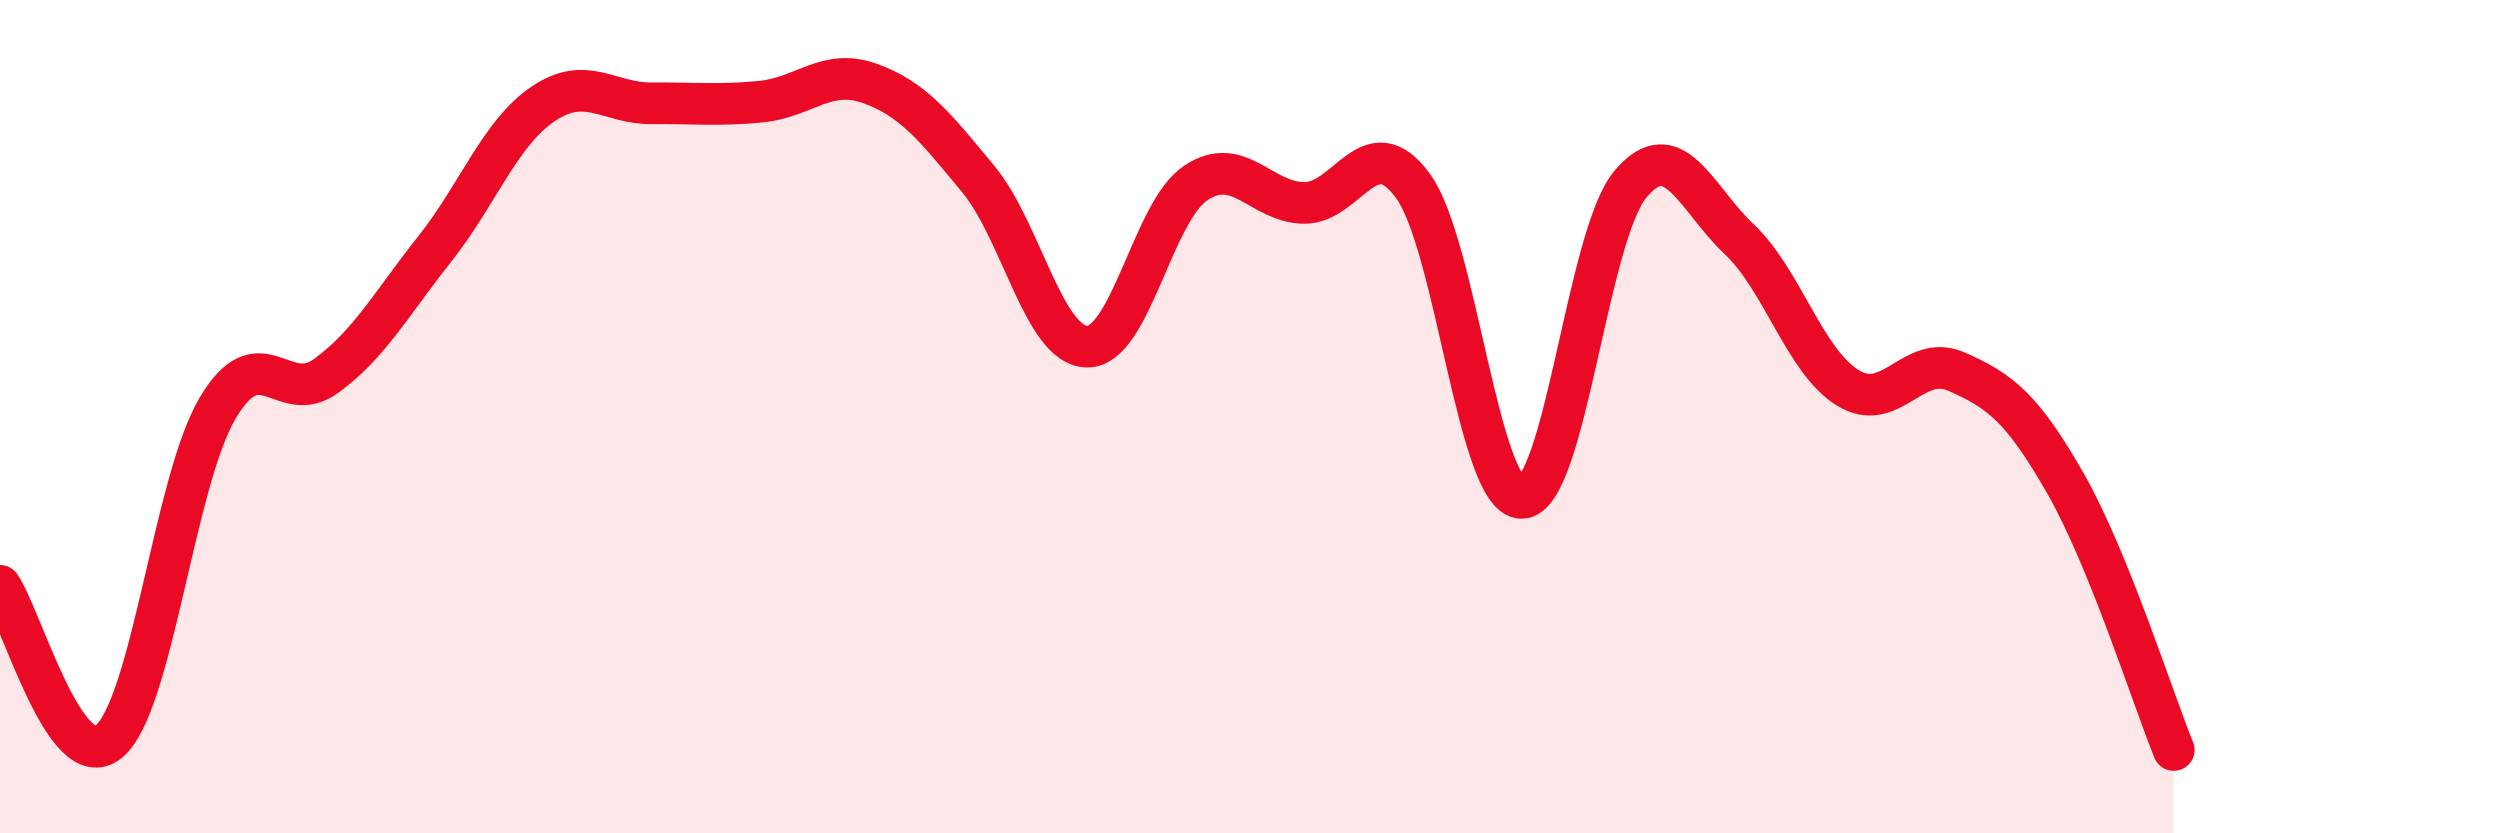
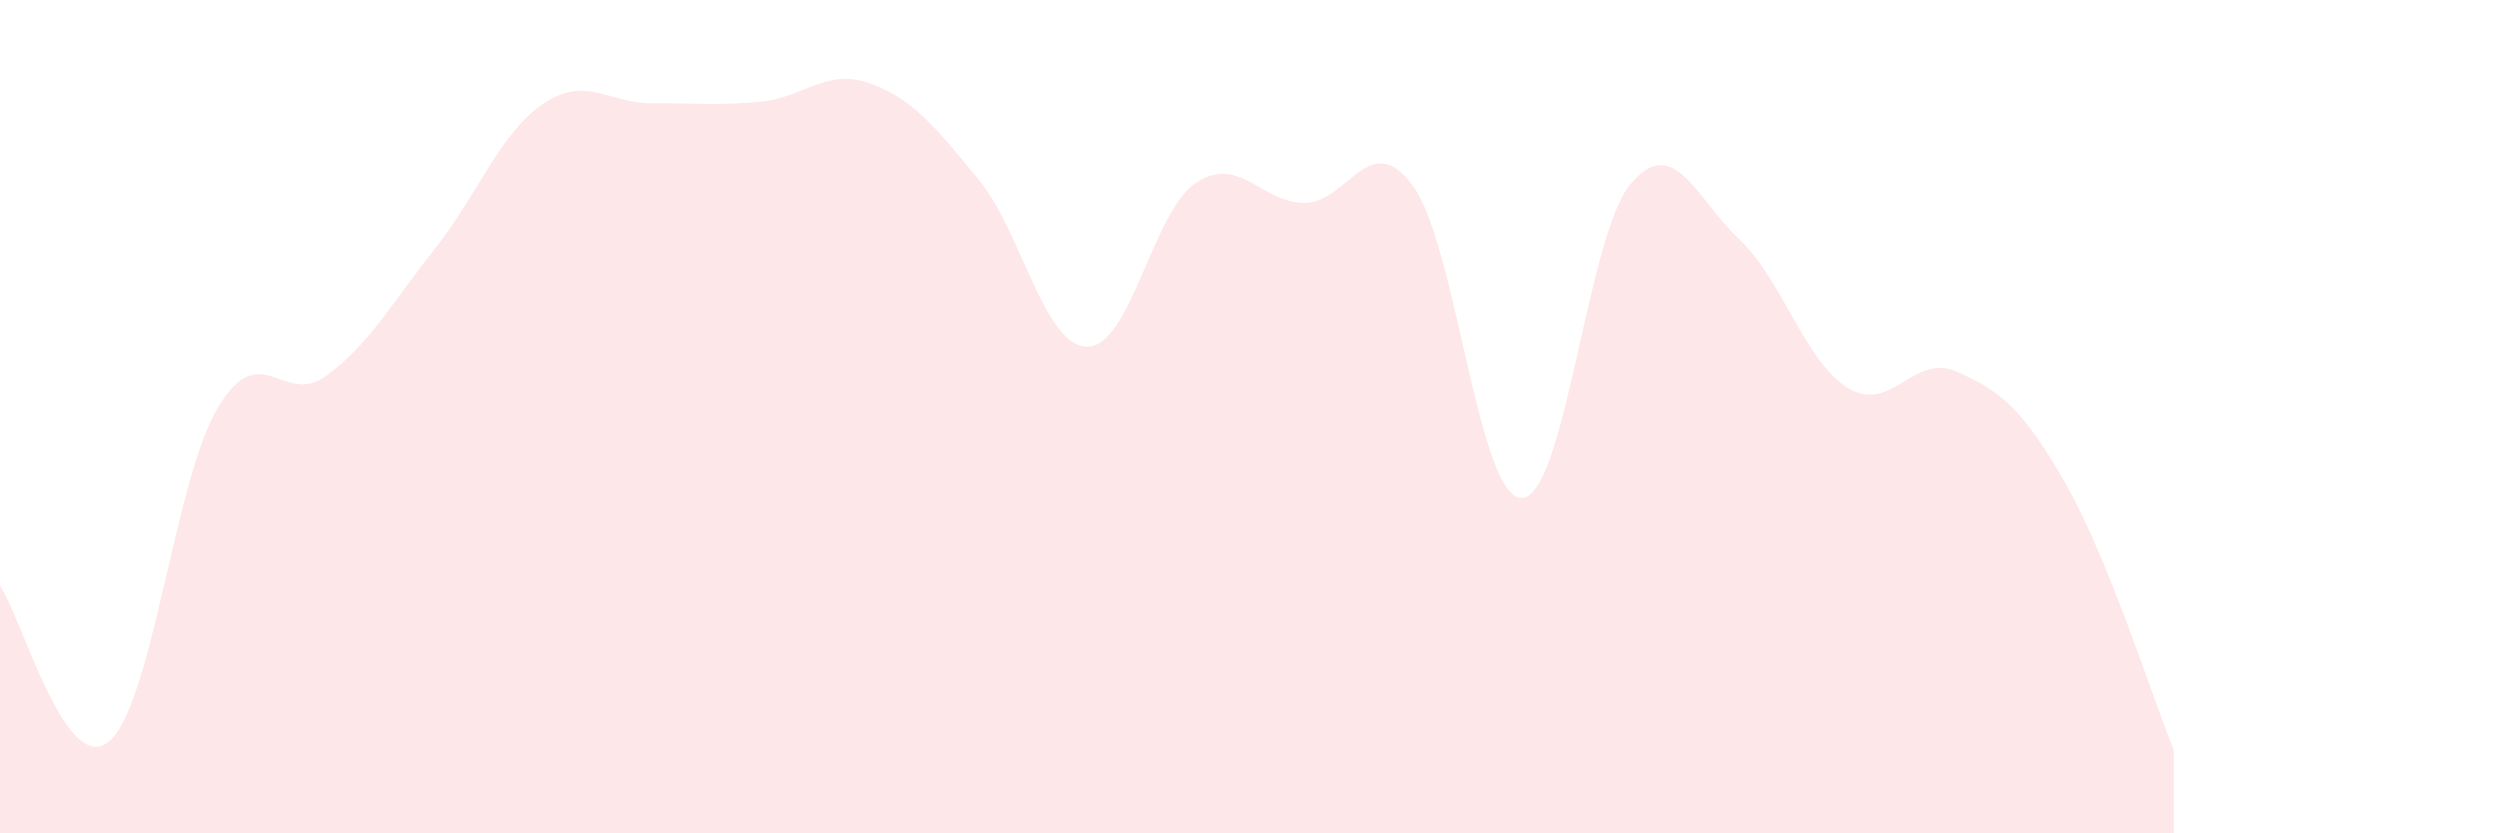
<svg xmlns="http://www.w3.org/2000/svg" width="60" height="20" viewBox="0 0 60 20">
  <path d="M 0,14.06 C 0.52,14.81 1.57,18.65 2.61,17.8 C 3.65,16.95 4.18,11.56 5.22,9.8 C 6.26,8.04 6.79,9.78 7.83,9.02 C 8.87,8.26 9.39,7.29 10.43,5.98 C 11.47,4.67 12,3.19 13.04,2.49 C 14.08,1.79 14.61,2.49 15.65,2.48 C 16.69,2.47 17.22,2.54 18.26,2.44 C 19.3,2.34 19.83,1.63 20.87,2 C 21.91,2.37 22.44,3.04 23.48,4.3 C 24.52,5.56 25.05,8.3 26.09,8.32 C 27.13,8.34 27.66,5.08 28.7,4.39 C 29.74,3.7 30.26,4.86 31.3,4.87 C 32.34,4.88 32.87,3.04 33.91,4.46 C 34.95,5.88 35.48,11.96 36.52,11.95 C 37.56,11.94 38.09,5.66 39.13,4.42 C 40.17,3.18 40.7,4.76 41.74,5.74 C 42.78,6.72 43.31,8.67 44.35,9.31 C 45.39,9.95 45.92,8.46 46.96,8.92 C 48,9.38 48.53,9.78 49.57,11.6 C 50.61,13.42 51.65,16.72 52.17,18L52.17 20L0 20Z" fill="#EB0A25" opacity="0.1" stroke-linecap="round" stroke-linejoin="round" />
-   <path d="M 0,14.06 C 0.52,14.81 1.57,18.65 2.61,17.8 C 3.65,16.95 4.18,11.56 5.22,9.8 C 6.26,8.04 6.79,9.78 7.83,9.02 C 8.87,8.26 9.39,7.29 10.43,5.98 C 11.47,4.67 12,3.19 13.04,2.49 C 14.08,1.79 14.61,2.49 15.65,2.48 C 16.69,2.47 17.22,2.54 18.26,2.44 C 19.3,2.34 19.83,1.63 20.87,2 C 21.91,2.37 22.44,3.04 23.48,4.3 C 24.52,5.56 25.05,8.3 26.09,8.32 C 27.13,8.34 27.66,5.08 28.7,4.39 C 29.74,3.7 30.26,4.86 31.3,4.87 C 32.34,4.88 32.87,3.04 33.91,4.46 C 34.95,5.88 35.48,11.96 36.52,11.95 C 37.56,11.94 38.09,5.66 39.13,4.42 C 40.17,3.18 40.7,4.76 41.74,5.74 C 42.78,6.72 43.31,8.67 44.35,9.31 C 45.39,9.95 45.92,8.46 46.96,8.92 C 48,9.38 48.53,9.78 49.57,11.6 C 50.61,13.42 51.65,16.72 52.17,18" stroke="#EB0A25" stroke-width="1" fill="none" stroke-linecap="round" stroke-linejoin="round" />
</svg>